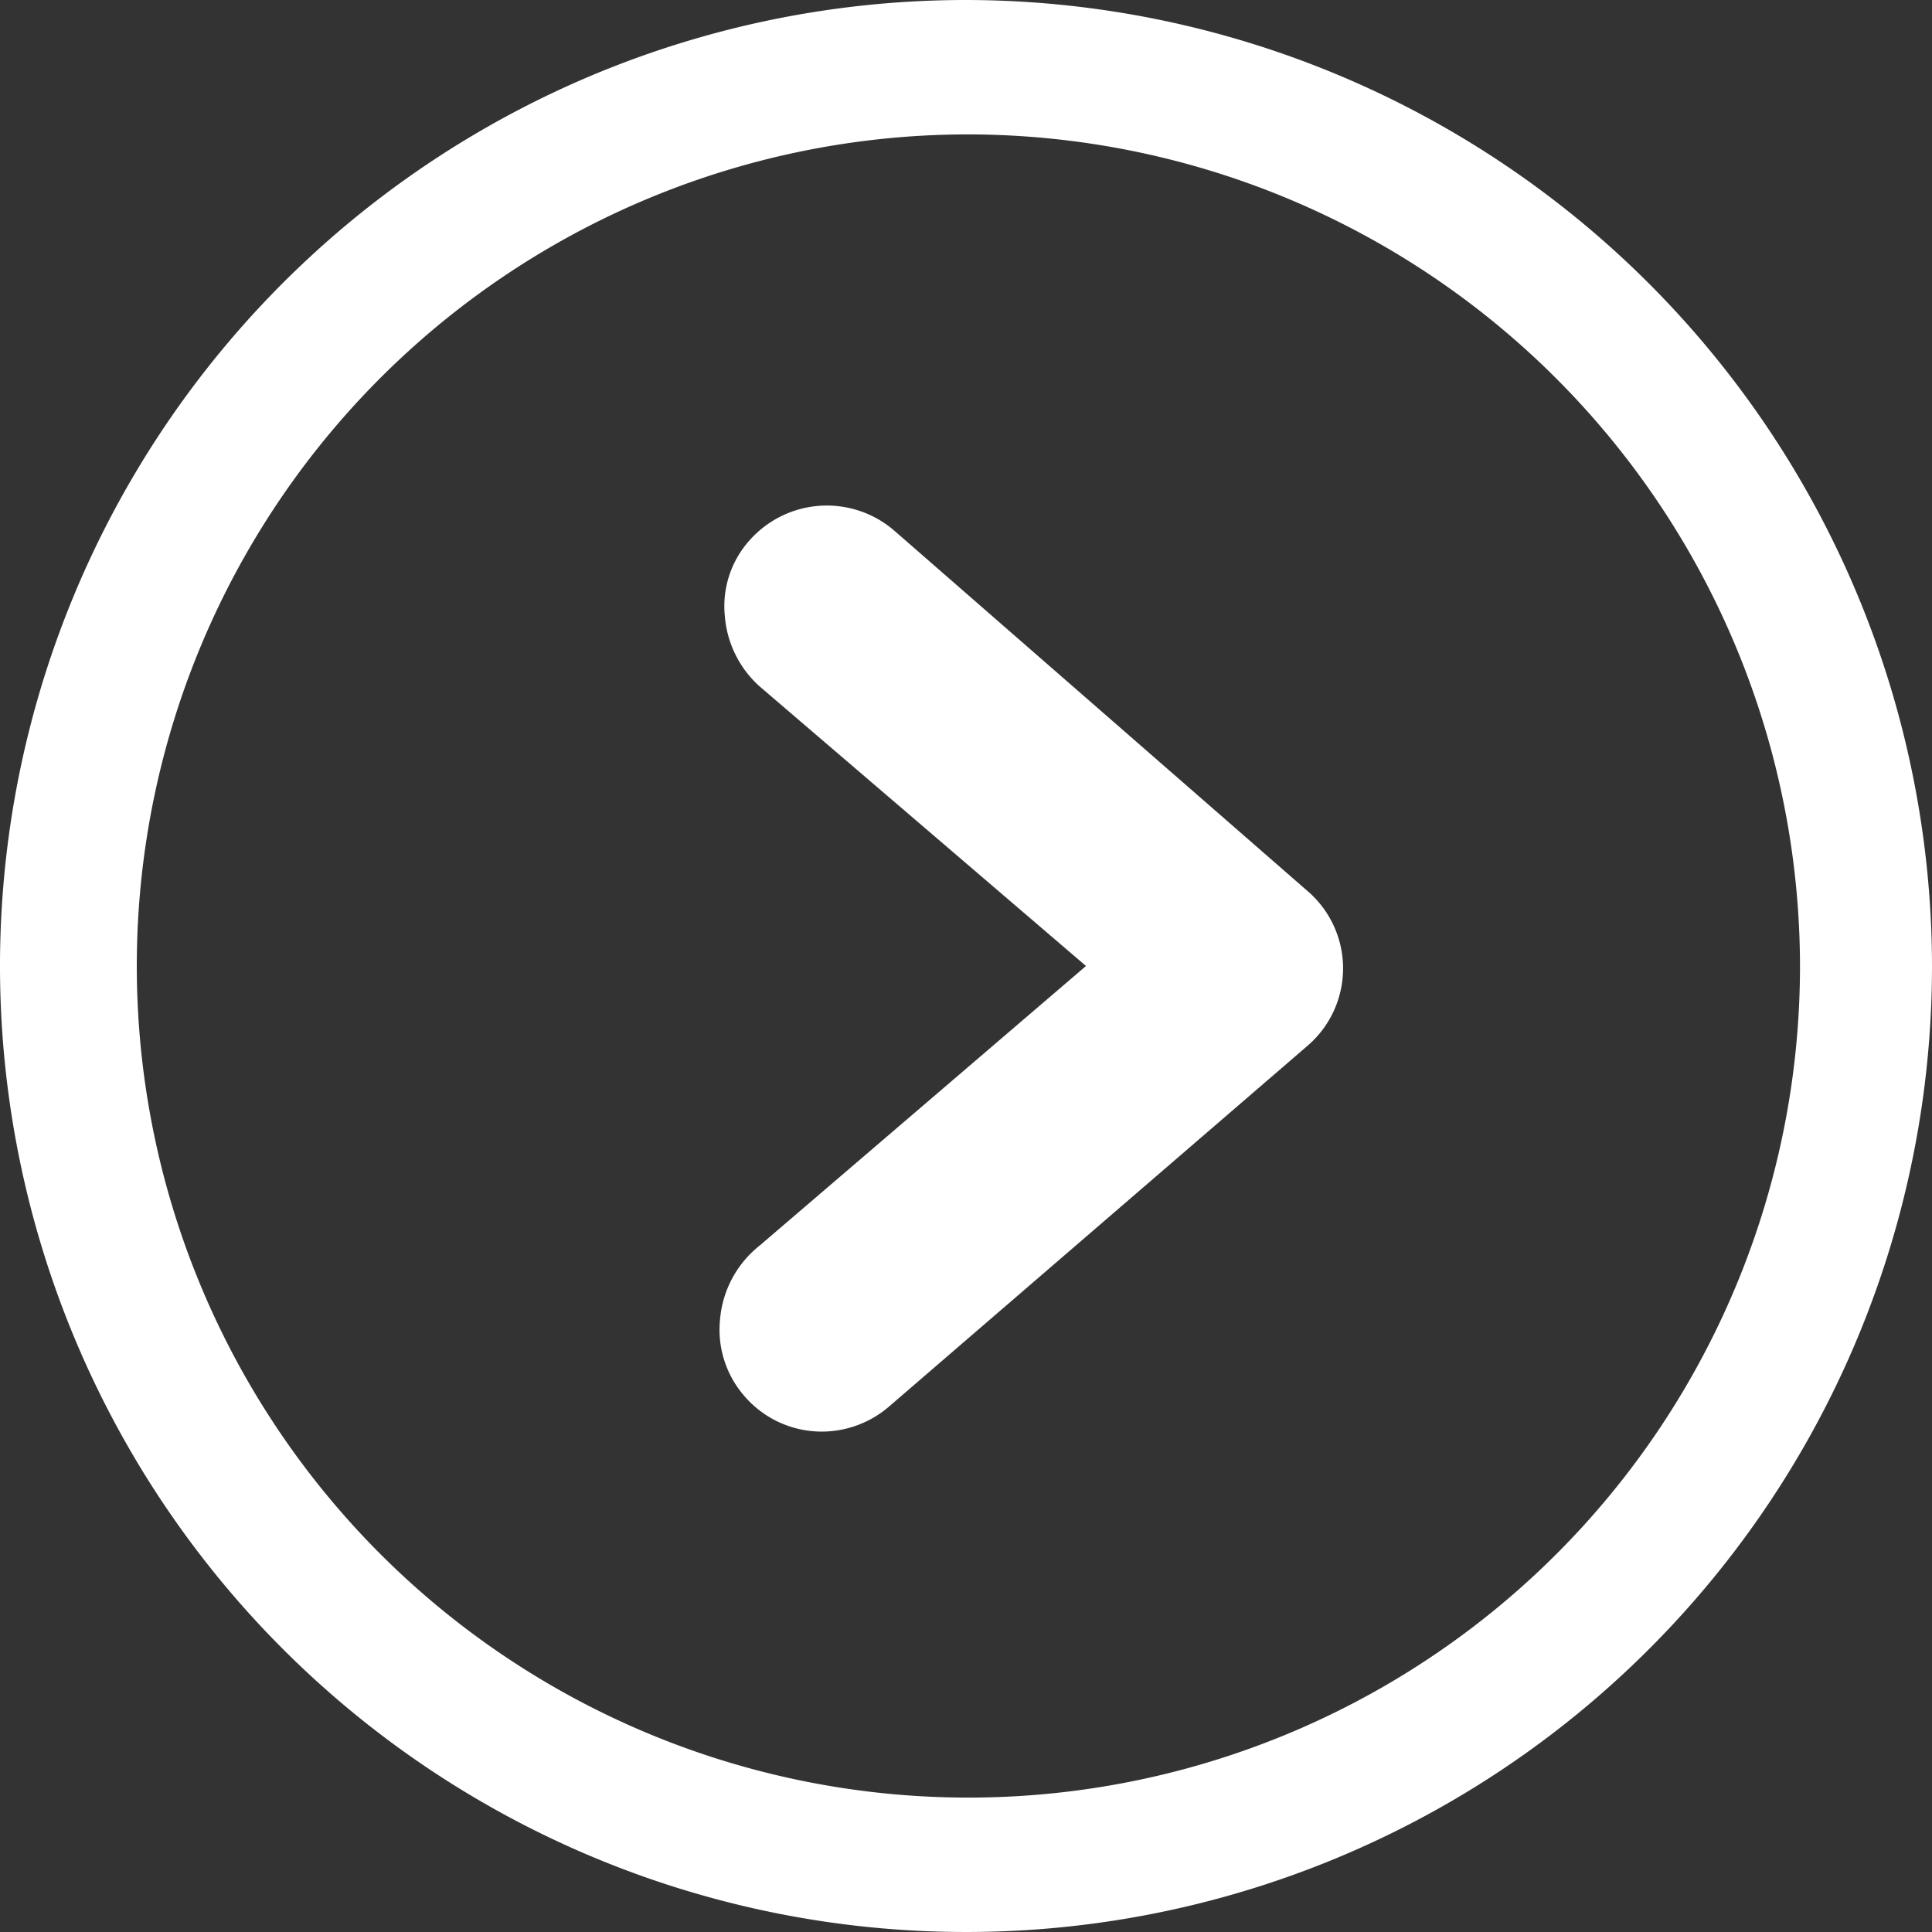
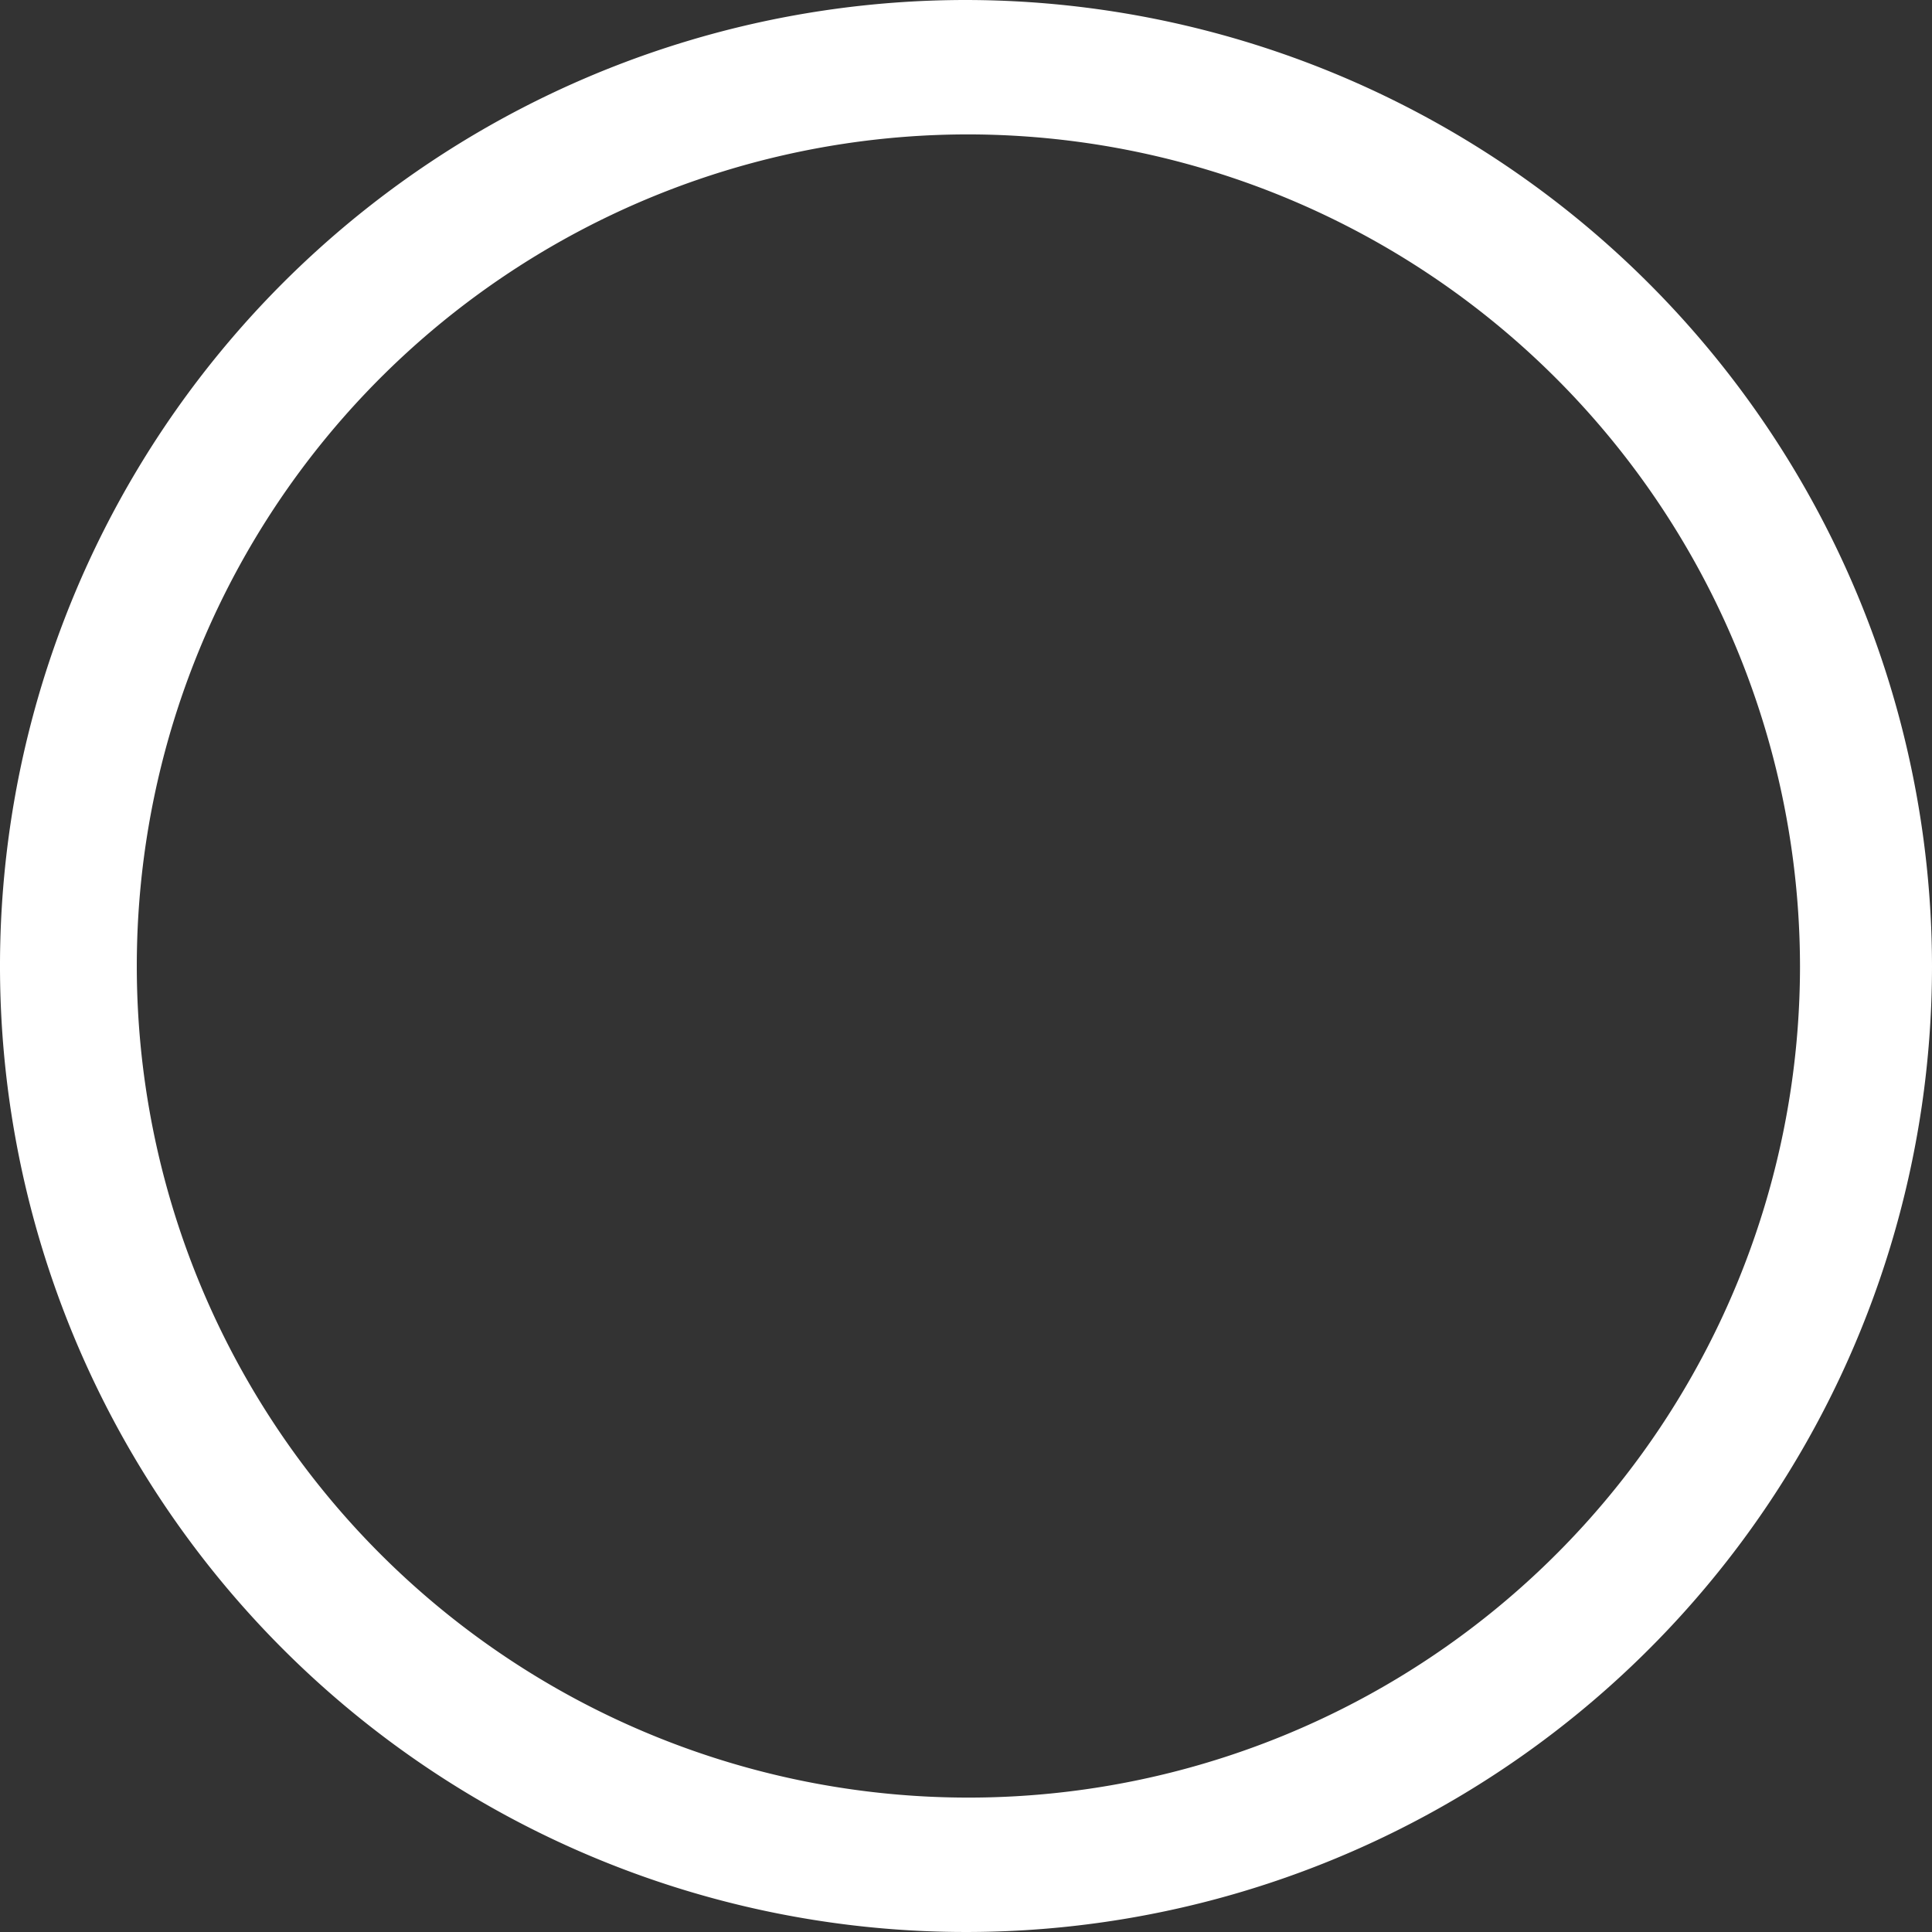
<svg xmlns="http://www.w3.org/2000/svg" width="5.68mm" height="5.68mm" viewBox="0 0 16.1 16.1">
  <rect x="0" y="0" width="16.1" height="16.1" fill="#333333" stroke="none" />
  <defs>
    <style>.cls-1{fill:#fff;}</style>
  </defs>
  <title>Zasób 6</title>
  <g id="Warstwa_2" data-name="Warstwa 2">
    <g id="Layer_1" data-name="Layer 1">
      <path class="cls-1" d="M8.05,0A8.05,8.05,0,1,0,16.1,8.05,8.06,8.06,0,0,0,8.05,0ZM15,8.05A6.93,6.93,0,1,1,8.05,1.12,6.94,6.94,0,0,1,15,8.05Z" />
-       <path class="cls-1" d="M7.45,4.42a.86.86,0,0,0-1.21.09.82.82,0,0,0-.2.62.88.88,0,0,0,.29.59L9.05,8.05,6.33,10.38A.88.88,0,0,0,6,11a.84.84,0,0,0,.2.63.85.85,0,0,0,.65.3.86.86,0,0,0,.56-.21l3.48-3a.85.85,0,0,0,0-1.3Z" />
    </g>
  </g>
</svg>